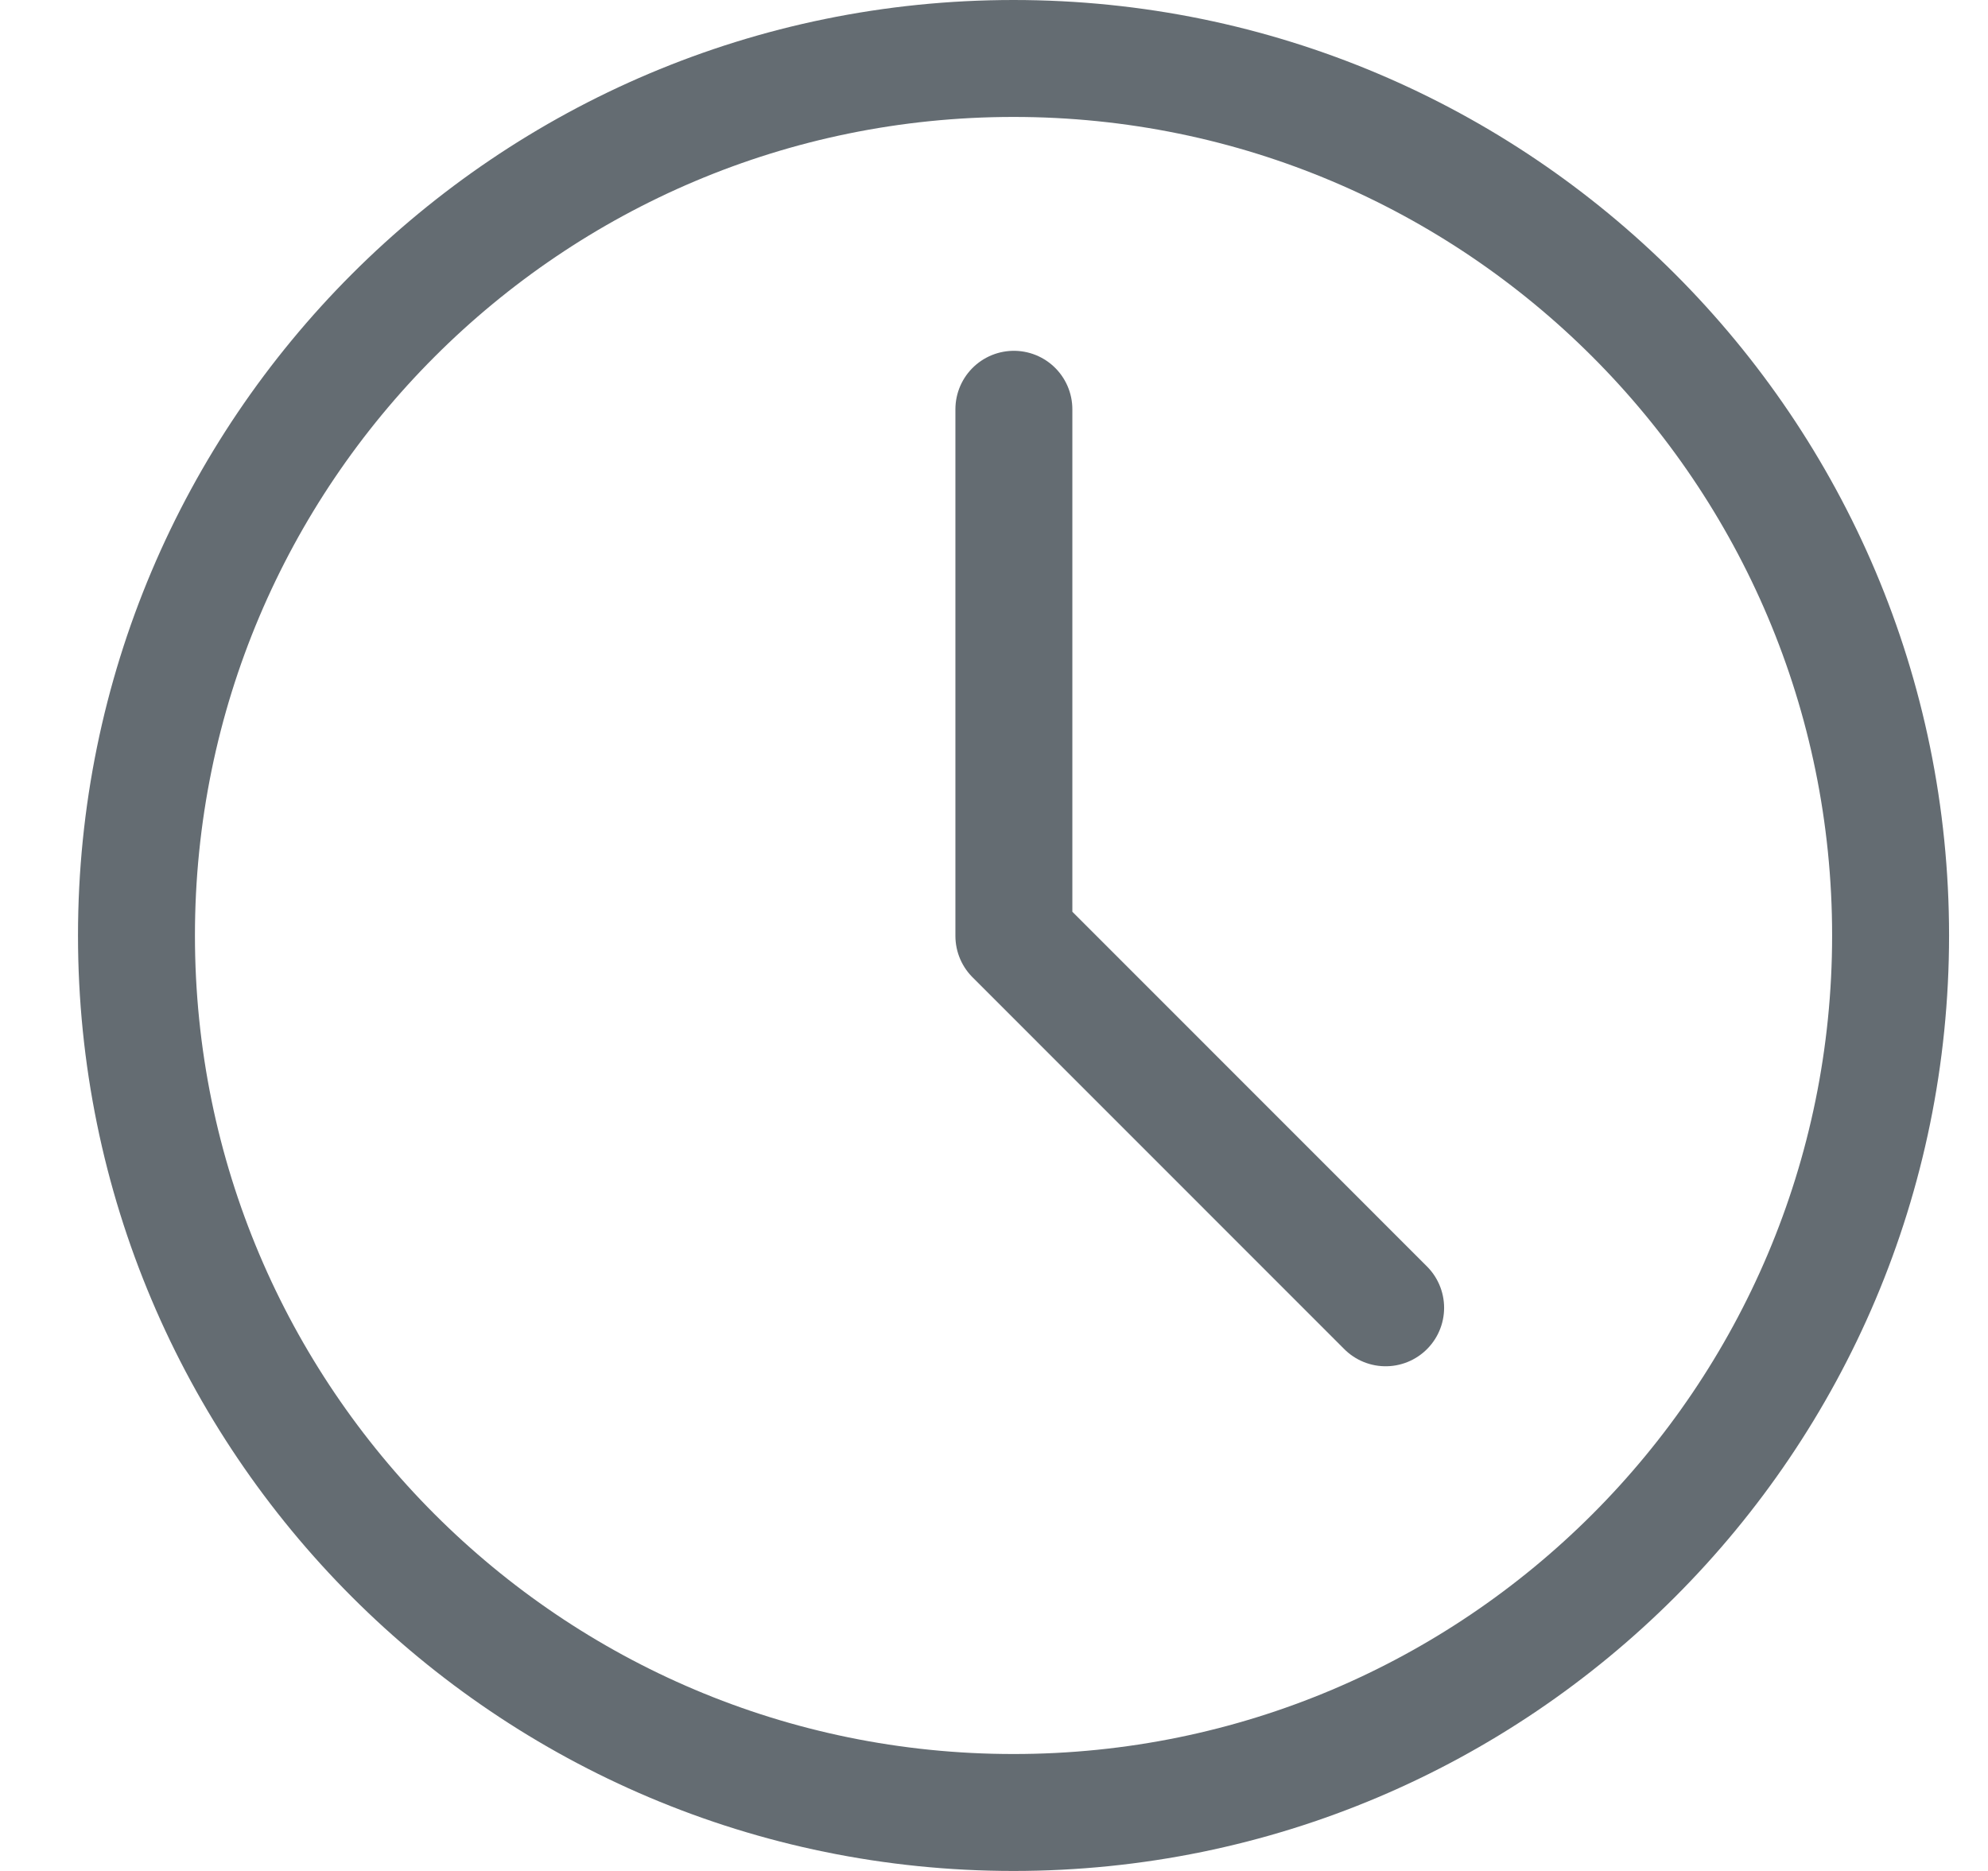
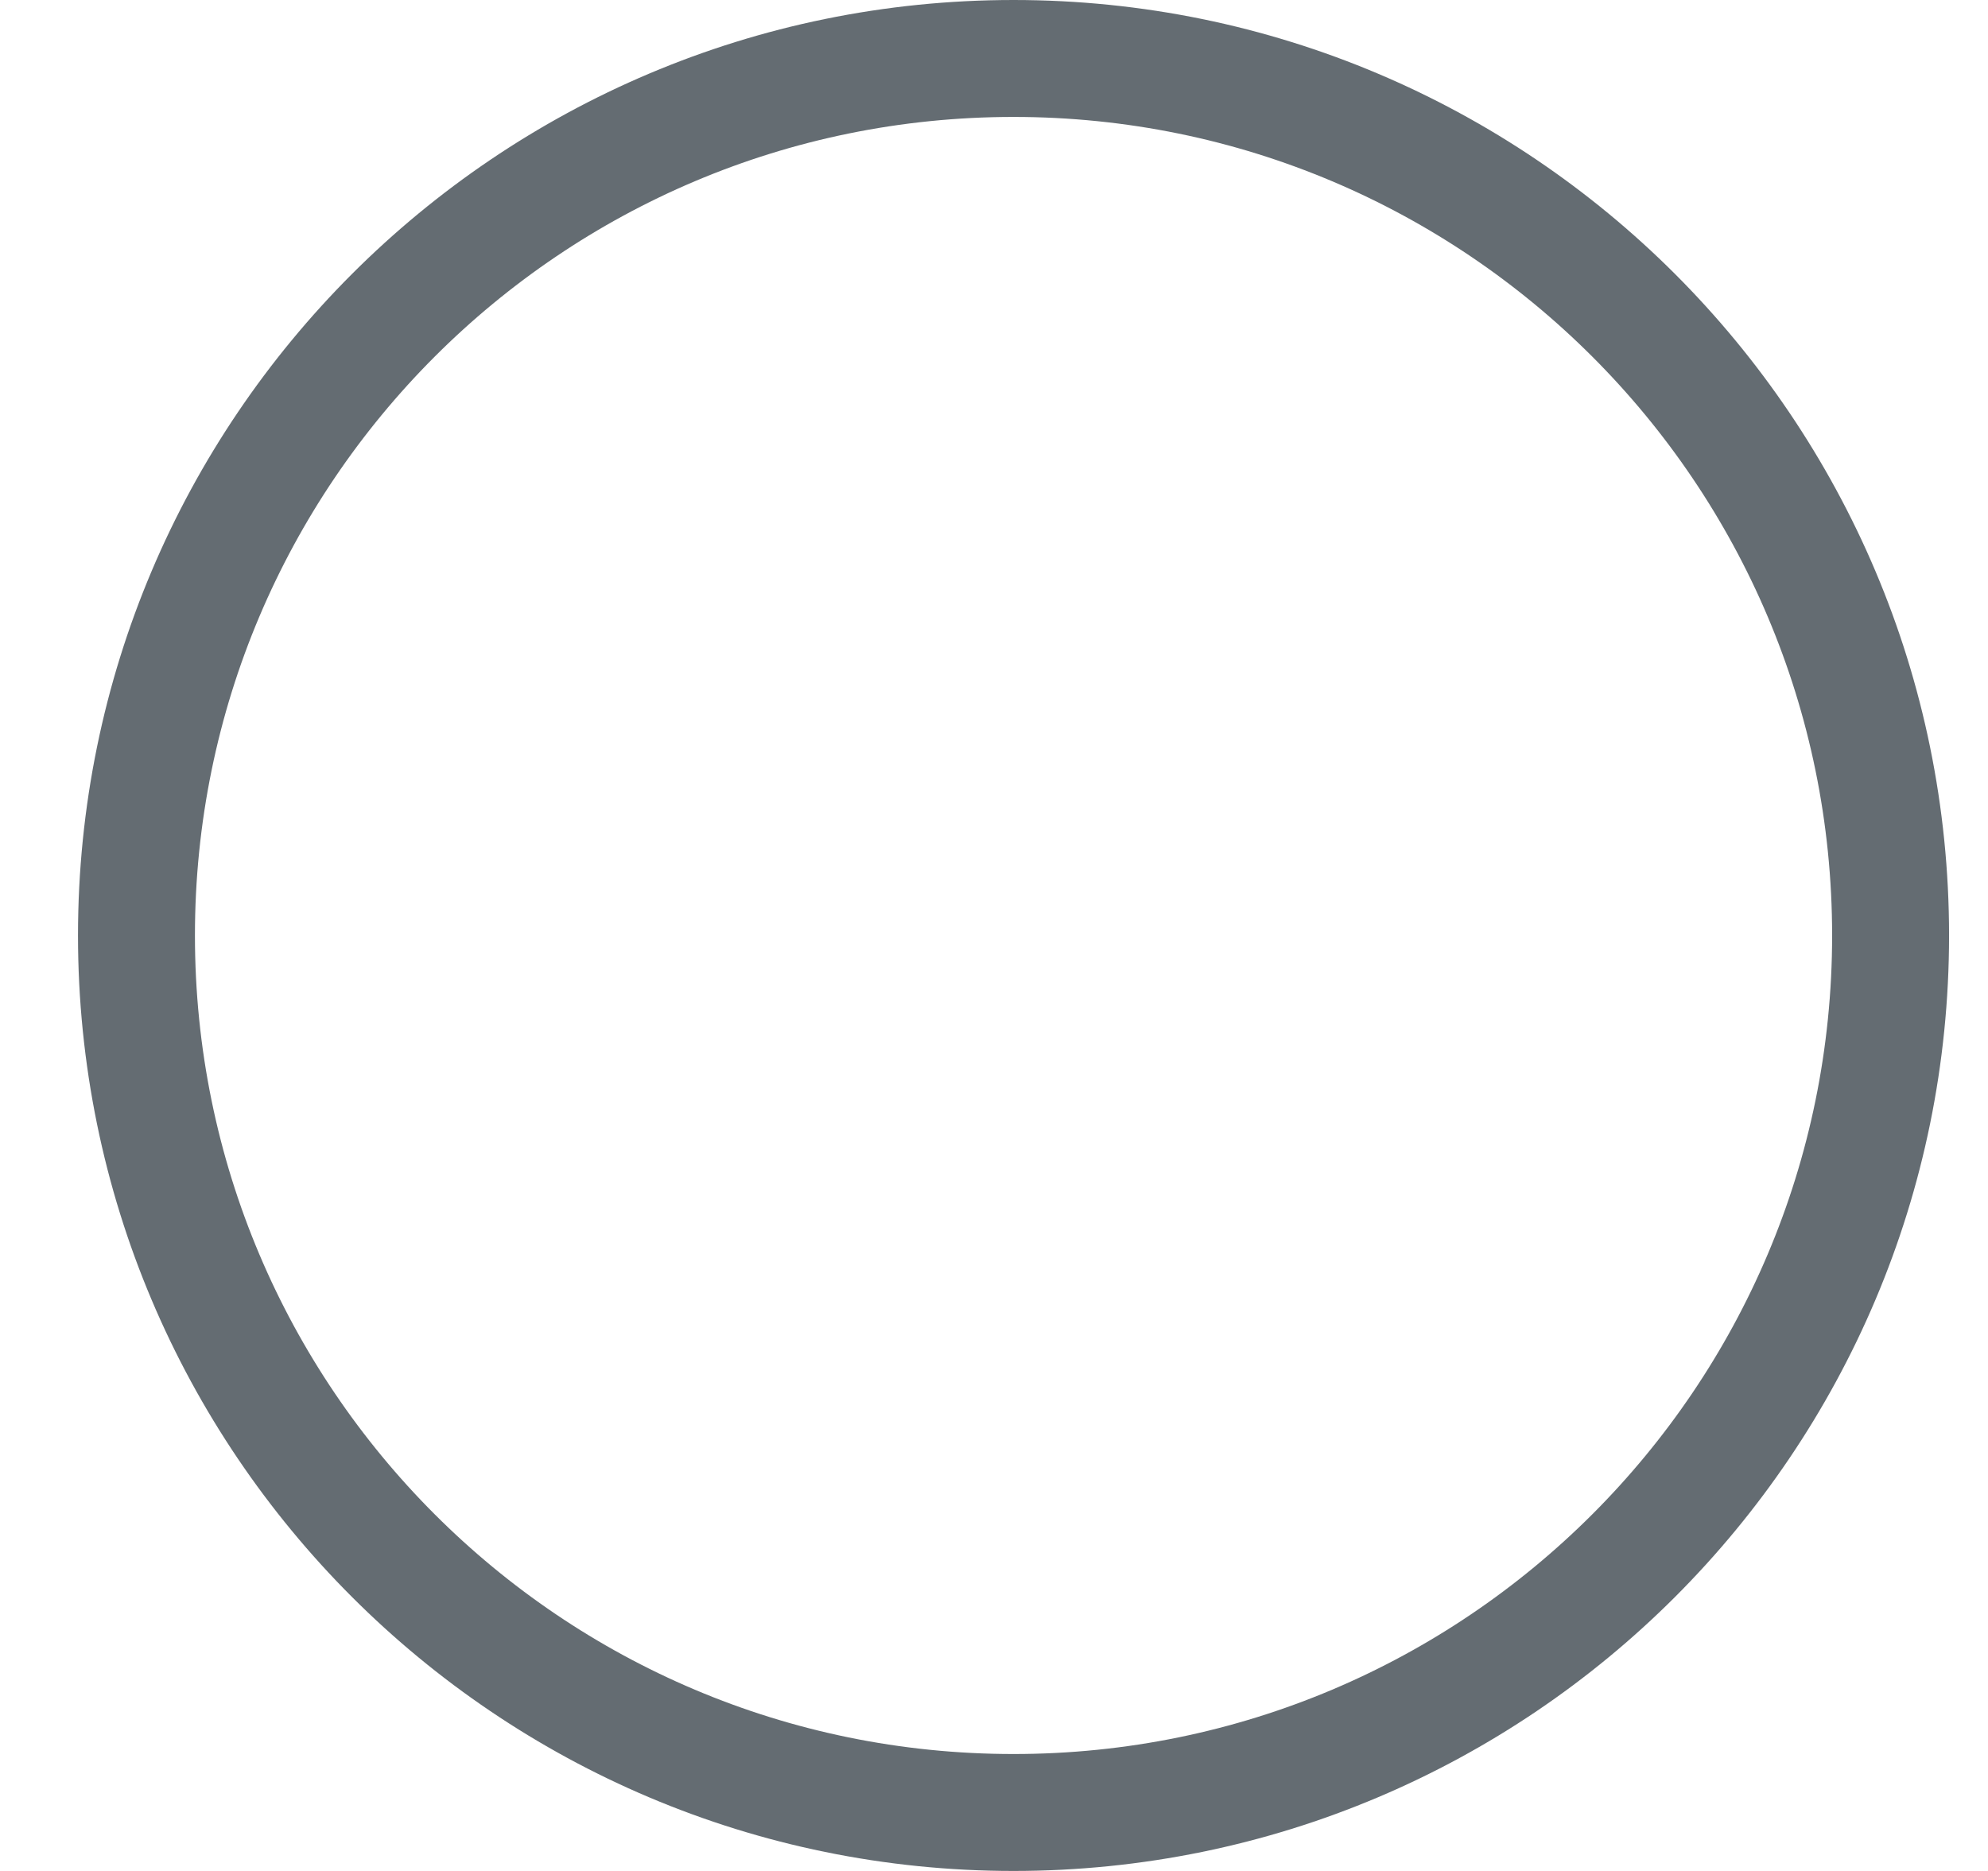
<svg xmlns="http://www.w3.org/2000/svg" width="17" height="16" viewBox="0 0 17 16" fill="none">
  <path d="M8.667 15.5C12.809 15.5 16.167 12.142 16.167 8C16.167 3.858 12.809 0.5 8.667 0.5C4.524 0.5 1.167 3.858 1.167 8C1.167 12.142 4.524 15.5 8.667 15.5Z" stroke="#646C72" stroke-linejoin="round" />
-   <path d="M8.67 3.5V8.004L11.849 11.184" stroke="#646C72" stroke-linecap="round" stroke-linejoin="round" />
</svg>